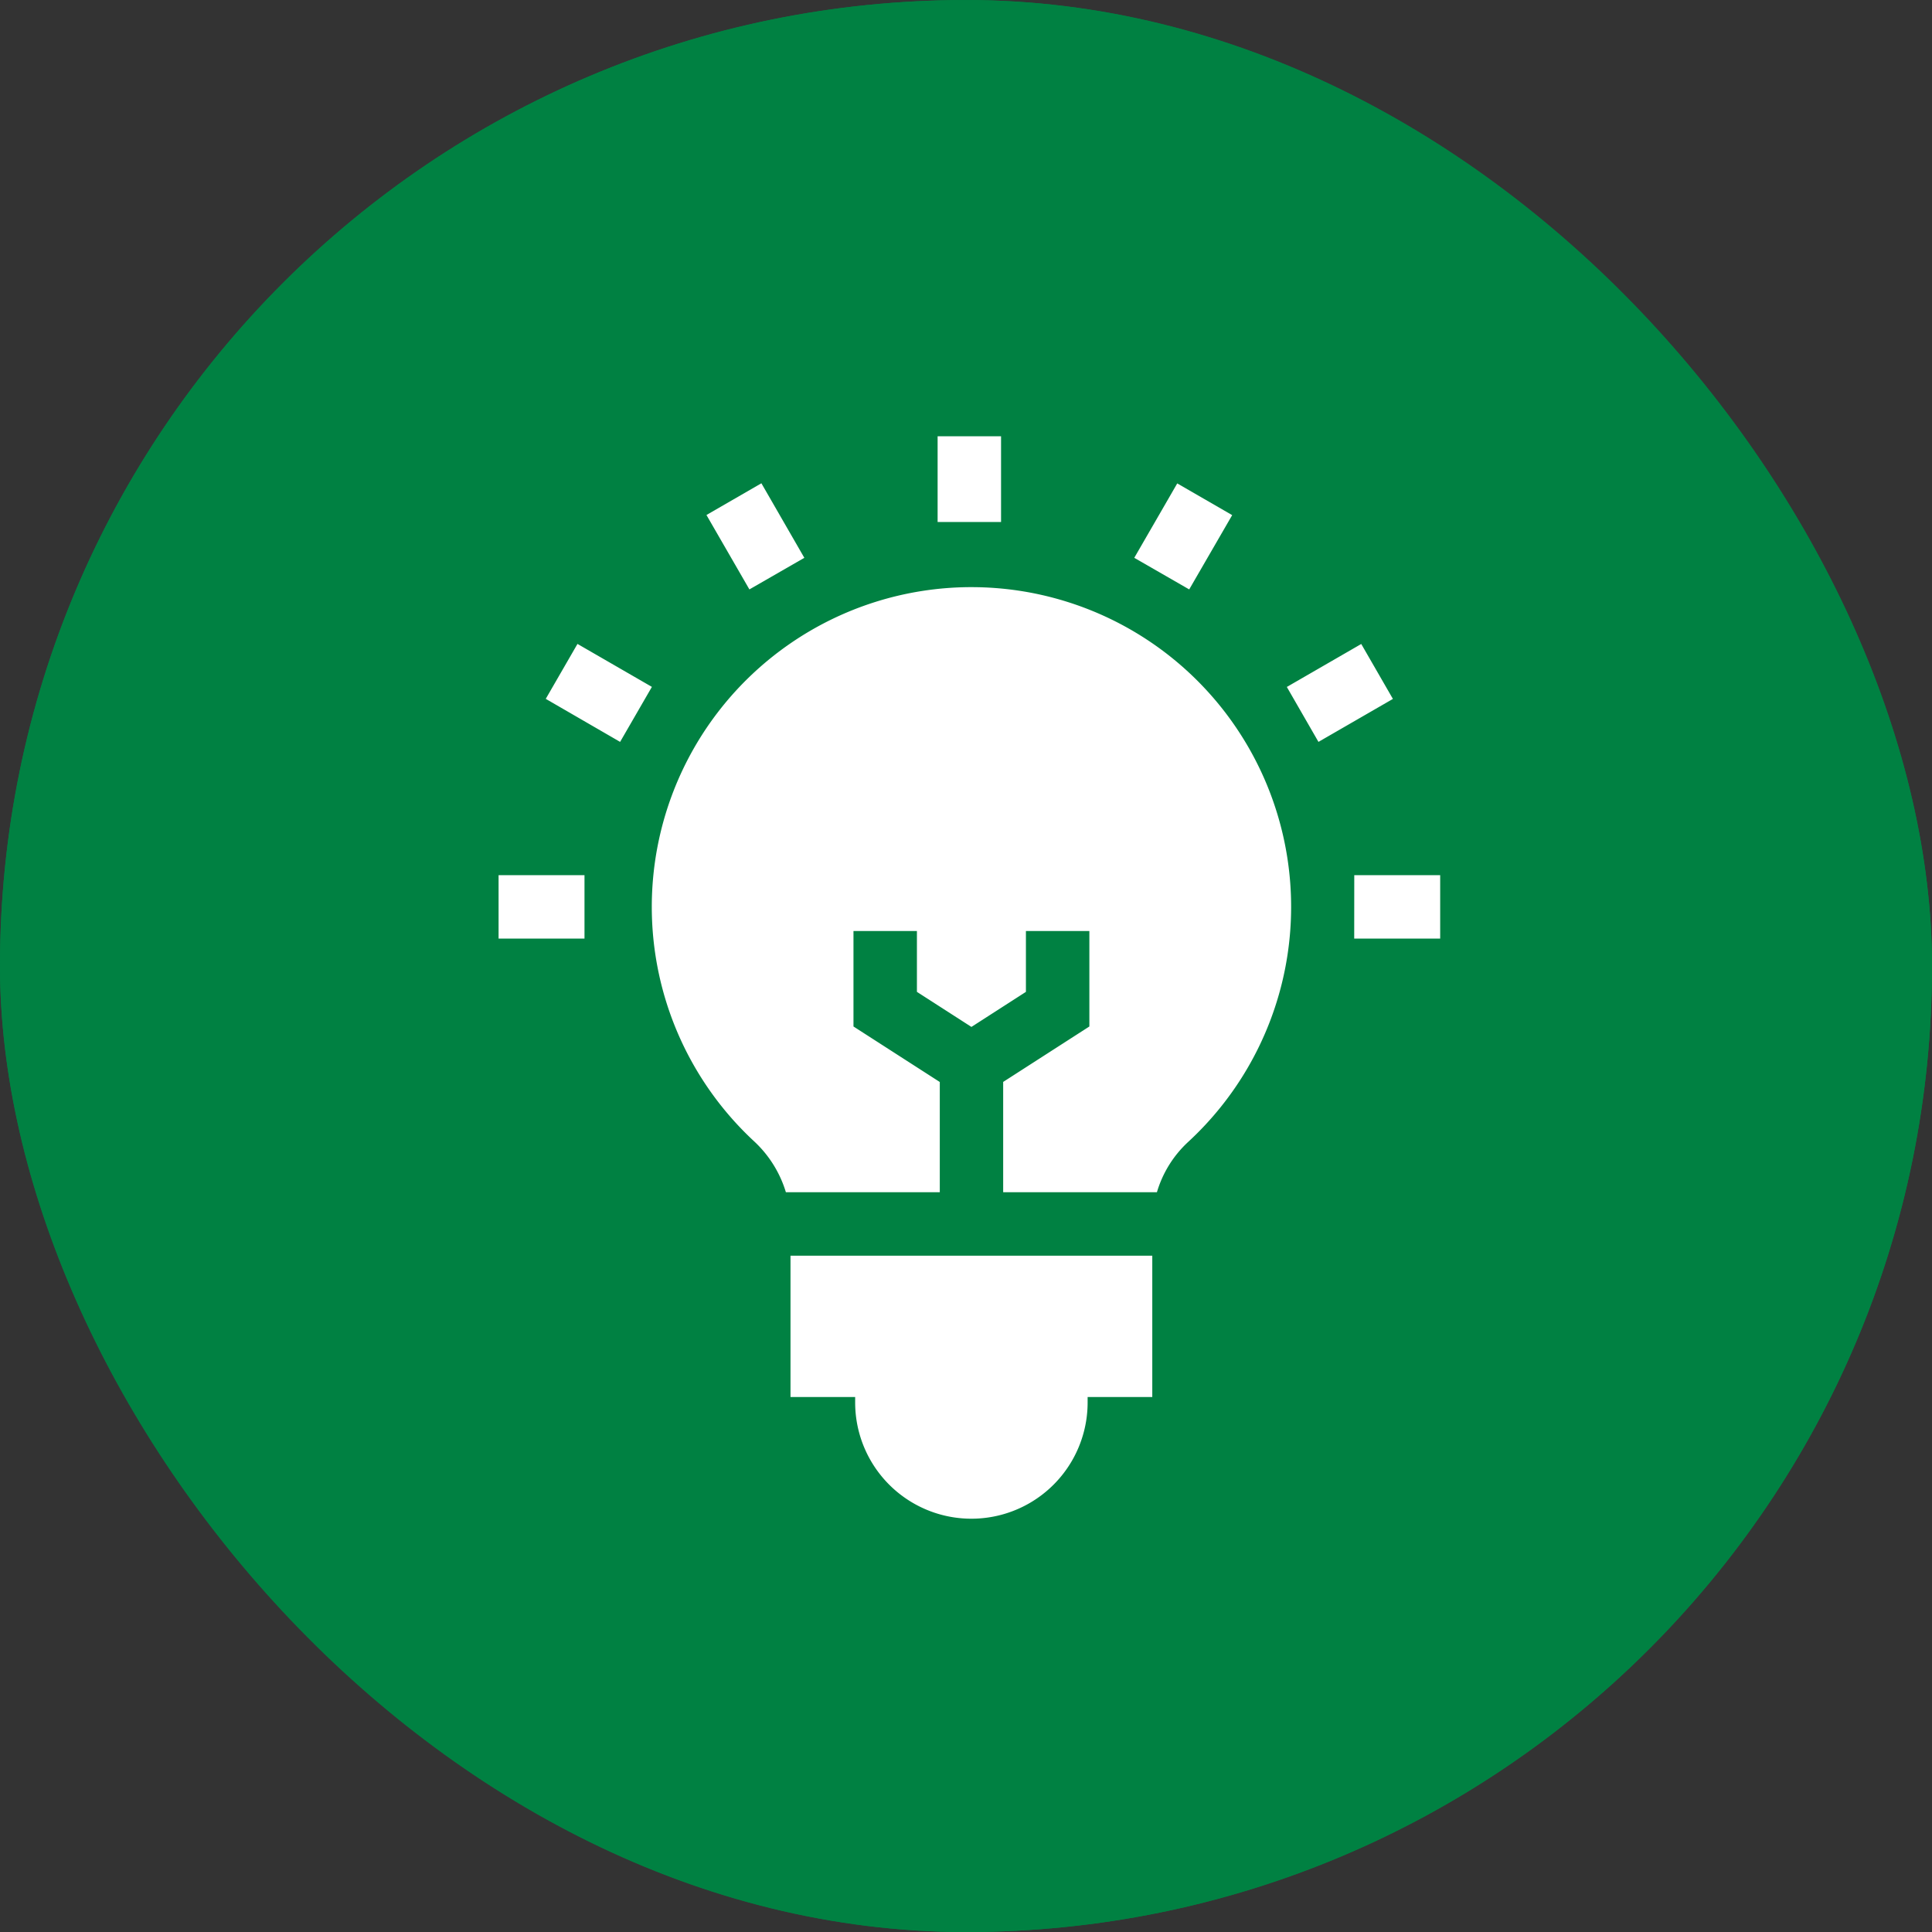
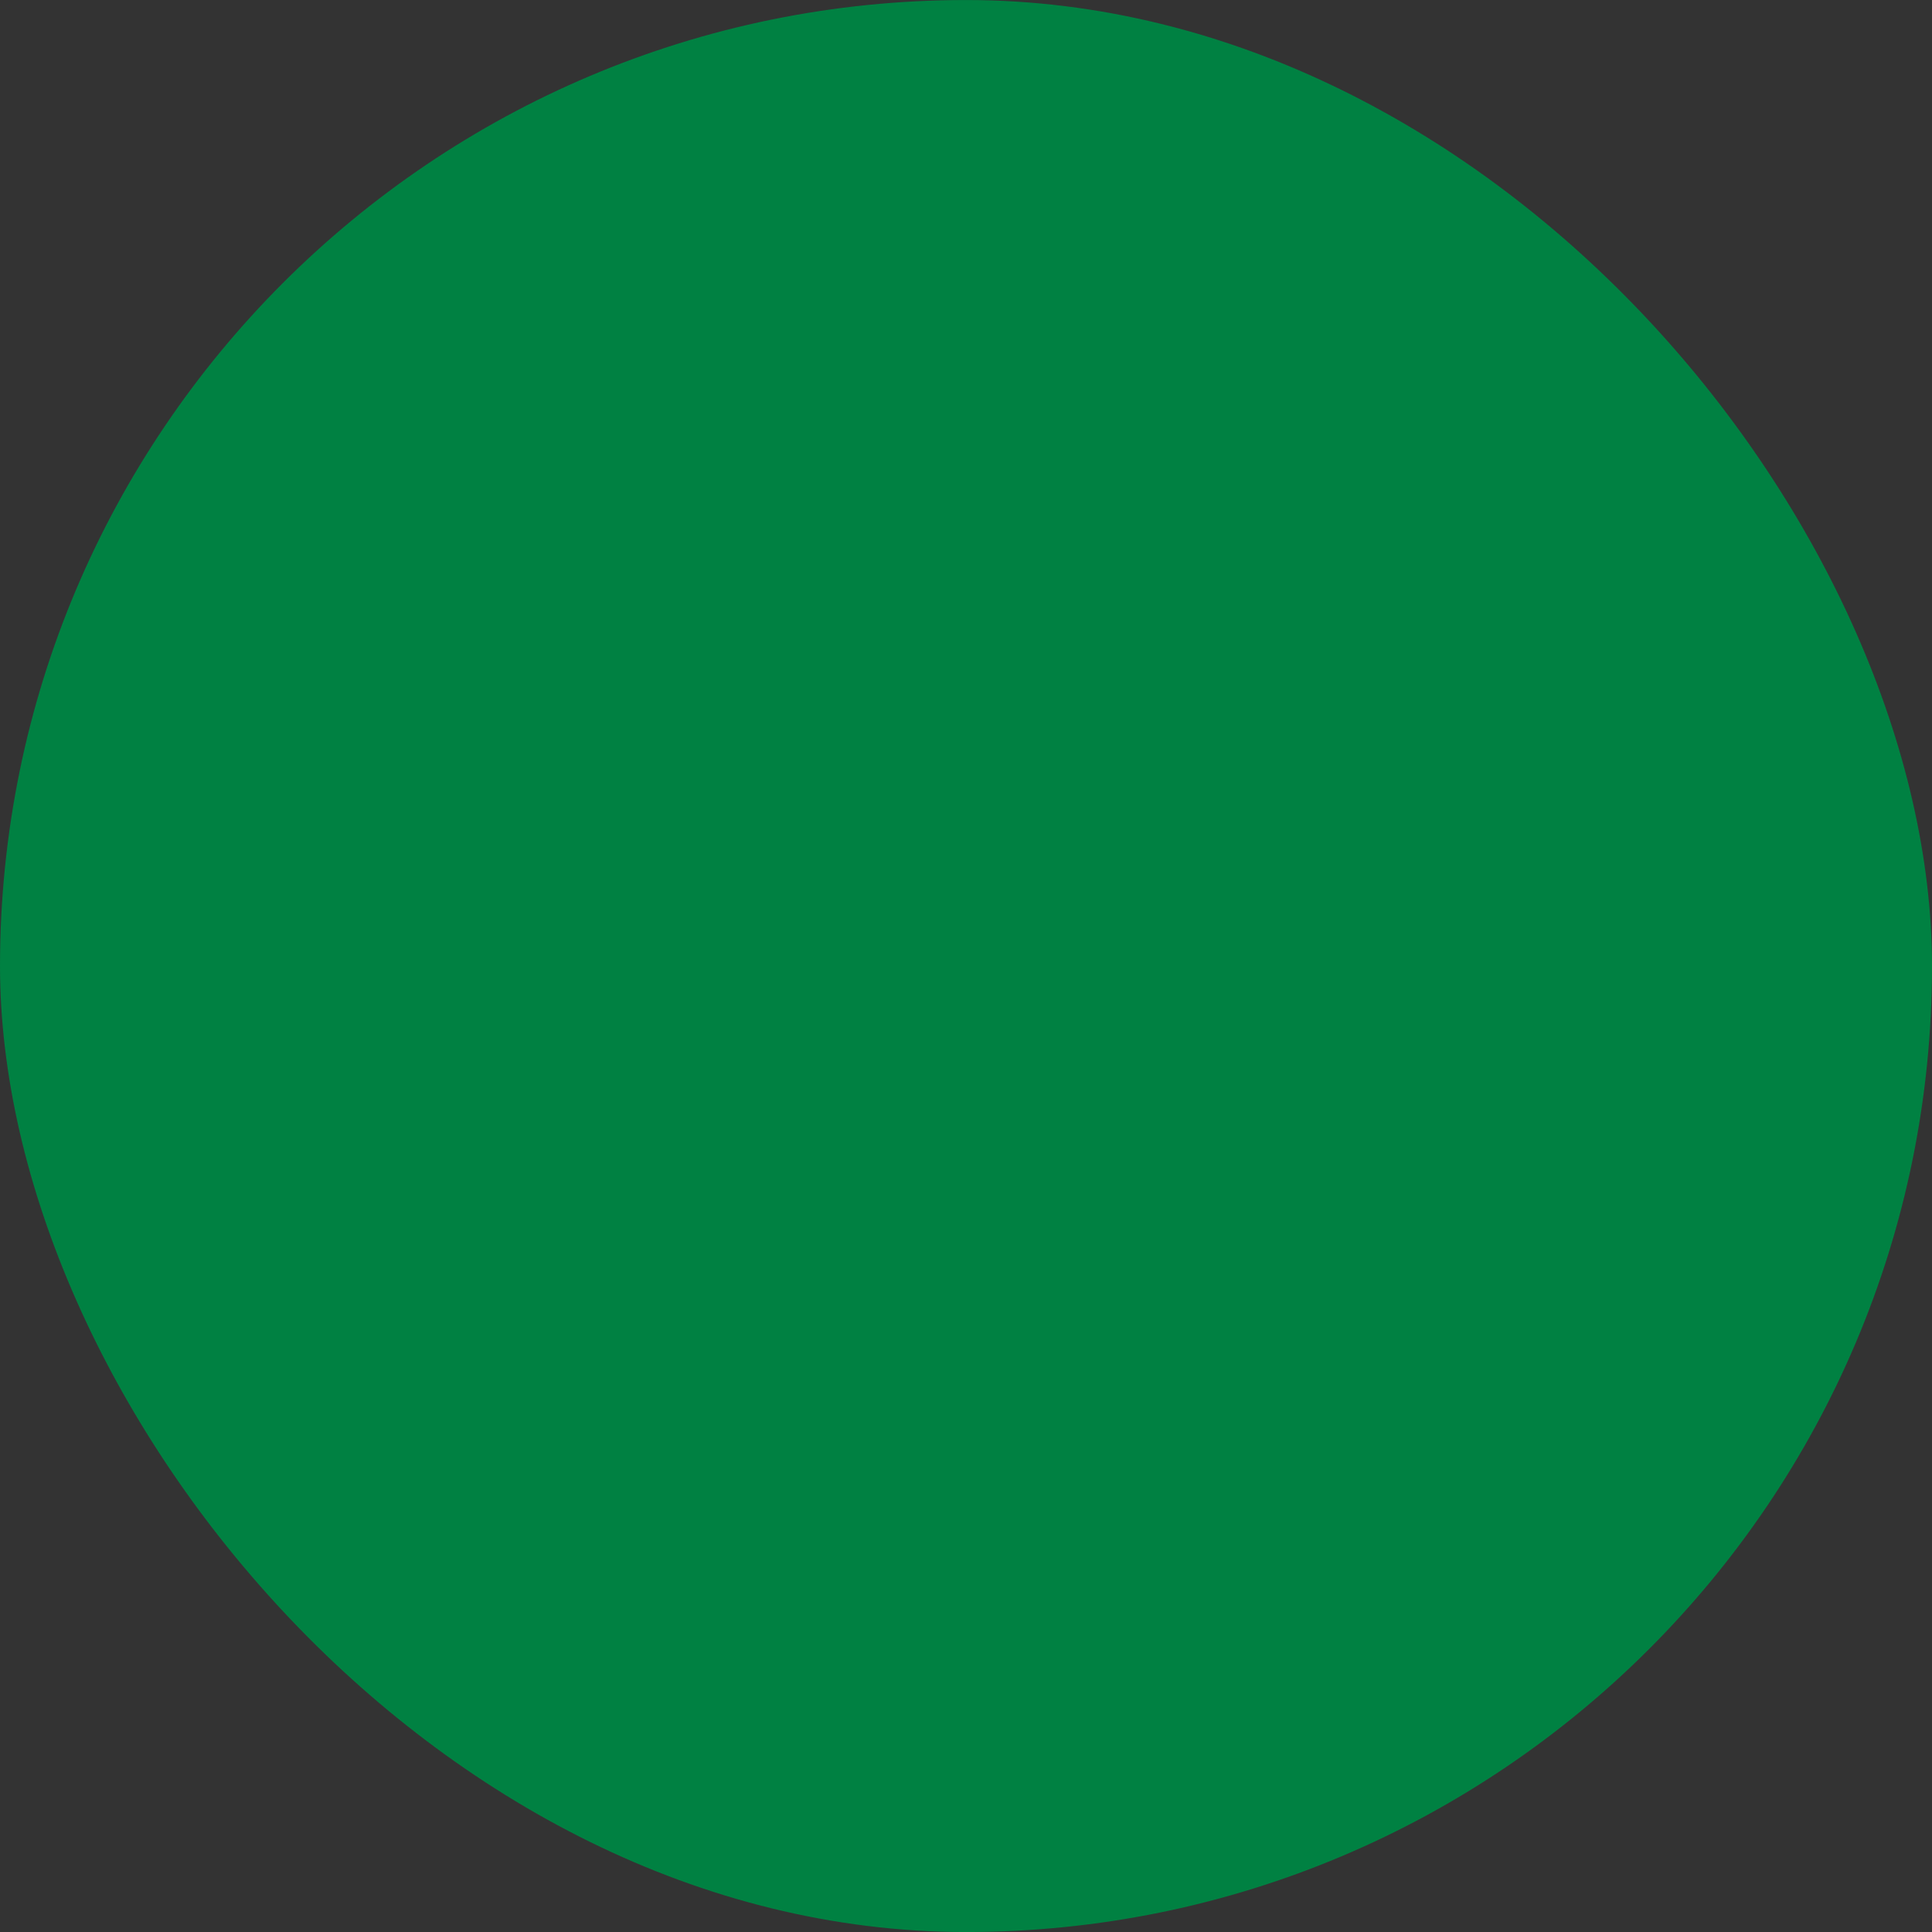
<svg xmlns="http://www.w3.org/2000/svg" width="62" height="62" viewBox="0 0 62 62">
  <rect x="0" y="0" width="62" height="62" fill="#333333" stroke="none" />
  <g id="Group_80945" data-name="Group 80945" transform="translate(-0.092 -0.32)">
    <g id="Rectangle_57166" data-name="Rectangle 57166" transform="translate(0.092 0.321)" fill="#008142" stroke="#008142" stroke-width="1">
      <rect width="62" height="62" rx="31" stroke="none" />
-       <rect x="0.5" y="0.5" width="61" height="61" rx="30.5" fill="none" />
    </g>
    <g id="Group_80717" data-name="Group 80717" transform="translate(-17.208 14.321)">
-       <path id="Path_156525" data-name="Path 156525" d="M42.668,30.831h2.075v.175a3.73,3.73,0,1,0,7.46,0v-.175h2.075V26.295H42.668Zm4.787-10.112L44.689,18.94V15.876h2.036v1.953l1.749,1.125,1.749-1.125V15.876h2.036V18.94l-2.766,1.779v3.54h4.934a3.57,3.57,0,0,1,1-1.612A10.261,10.261,0,0,0,48.473,4.841H48.4a10.261,10.261,0,0,0-6.9,17.784,3.675,3.675,0,0,1,1.02,1.634h4.939v-3.54ZM47.389,0h2.036V2.75H47.389ZM39.971,2.526l1.763-1.018L43.112,3.9,41.349,4.914Zm-5.157,5.9,1.018-1.763,2.388,1.379L37.2,9.807ZM33.3,14.084h2.757v2.036H33.3Zm27.46,0h2.757v2.036H60.758Zm-2.164-6.04,2.388-1.379L62,8.428,59.611,9.807ZM53.7,3.9l1.379-2.388,1.763,1.018L55.463,4.914Z" transform="translate(0)" fill="#fff" />
-     </g>
+       </g>
  </g>
</svg>